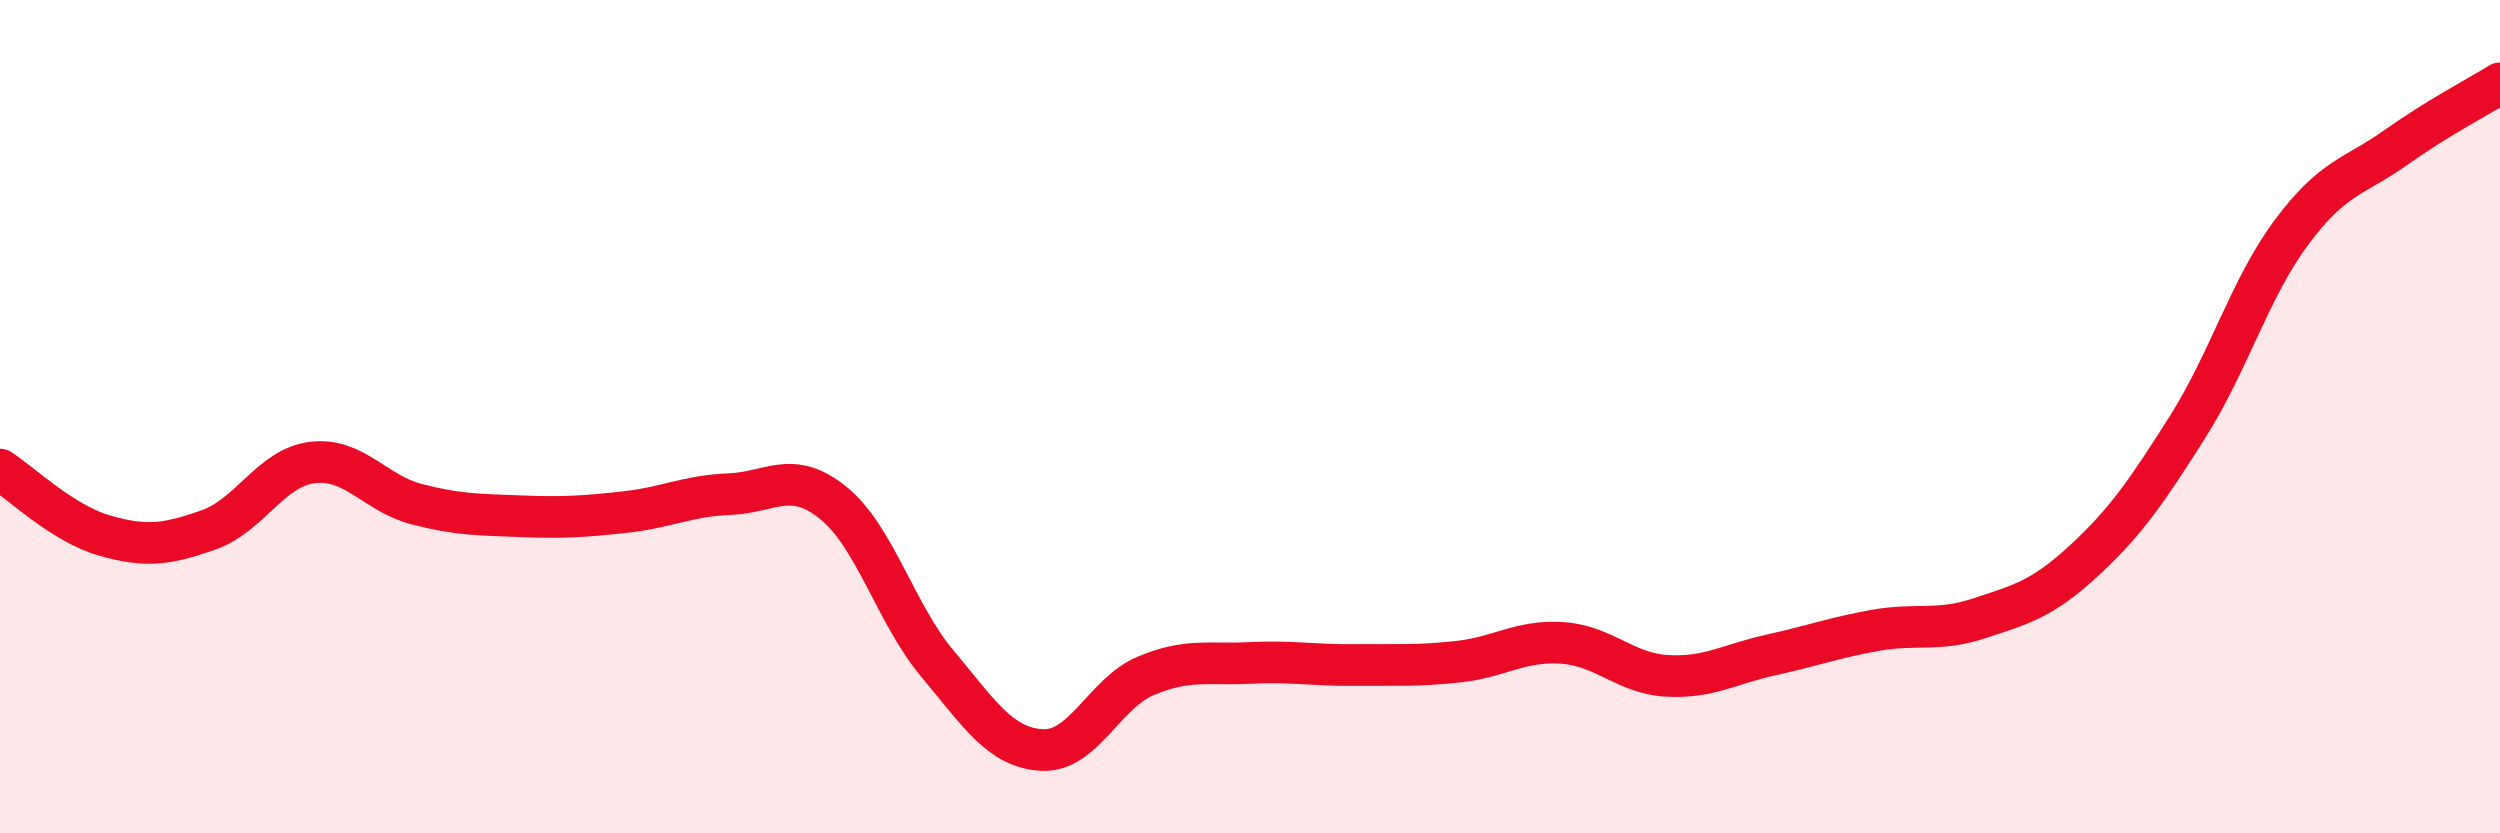
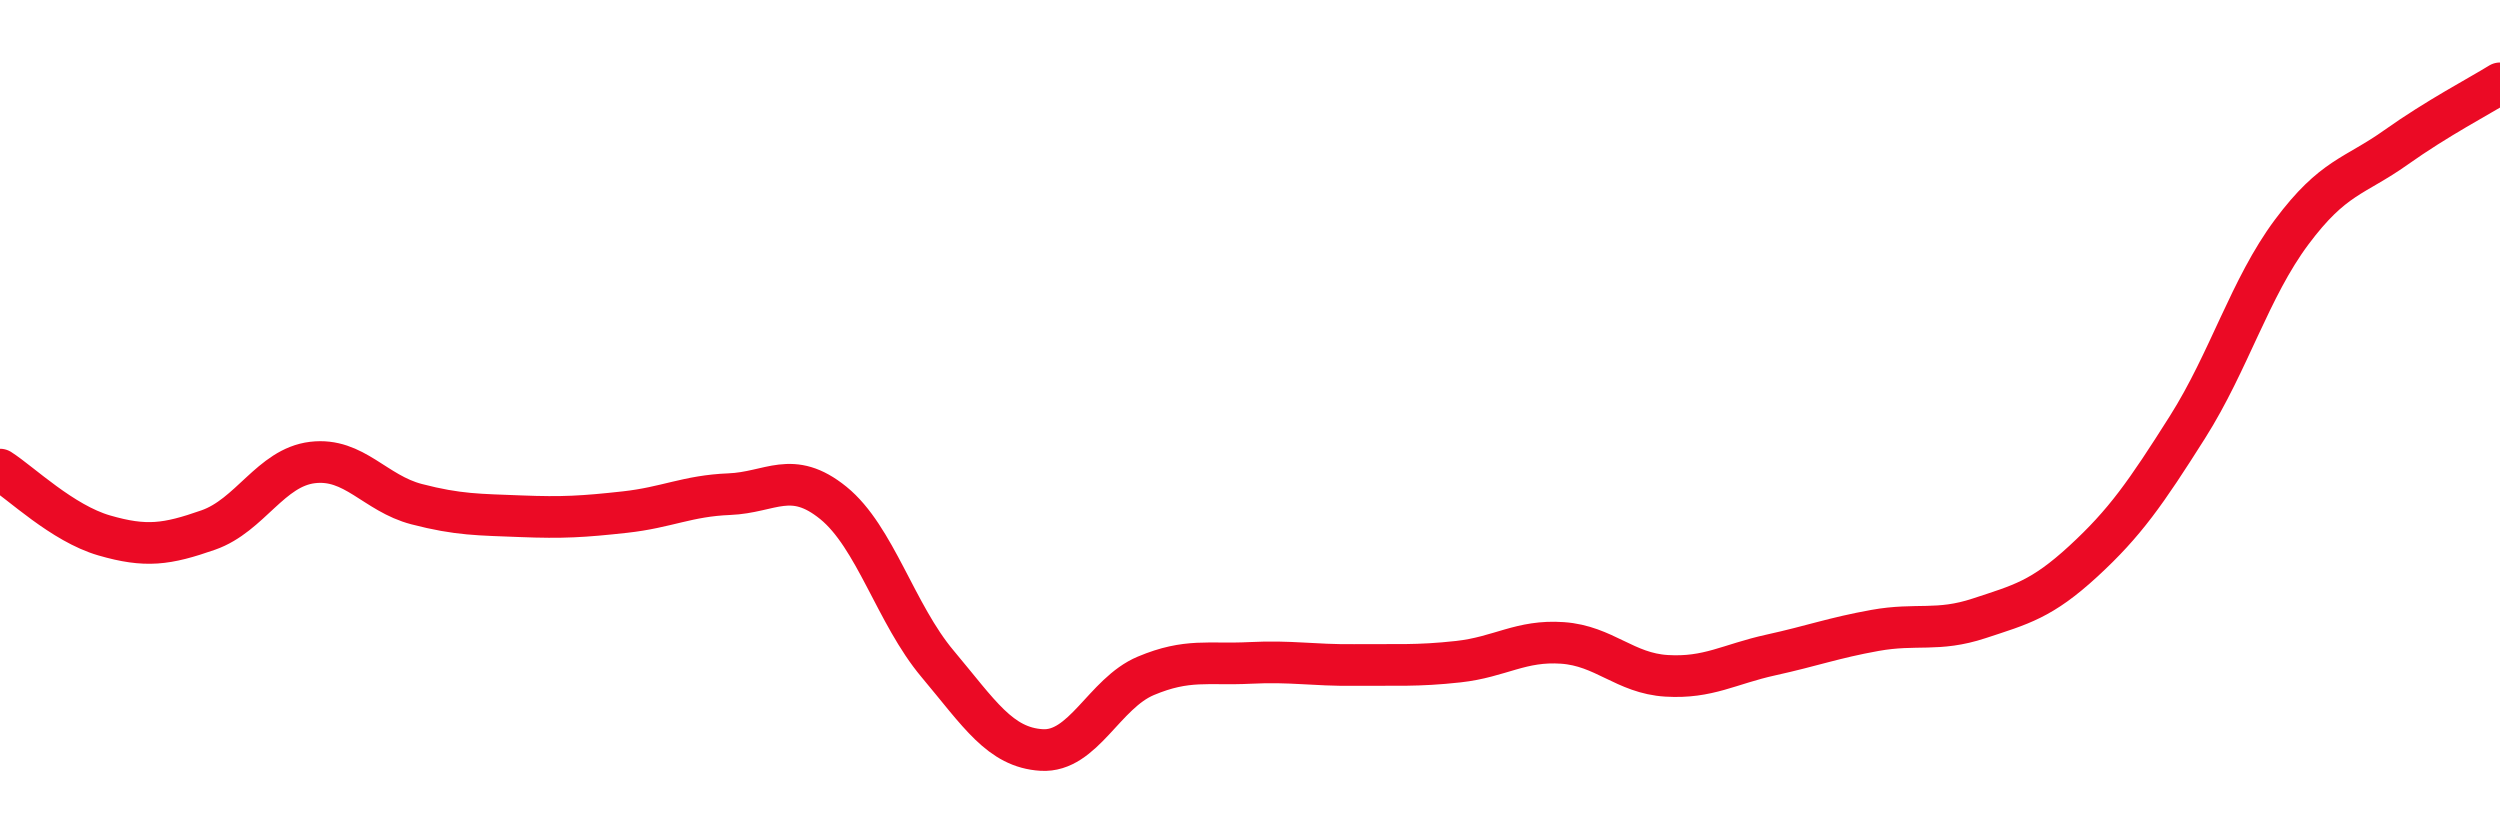
<svg xmlns="http://www.w3.org/2000/svg" width="60" height="20" viewBox="0 0 60 20">
-   <path d="M 0,11.27 C 0.5,11.59 1.5,12.56 2.5,12.85 C 3.5,13.14 4,13.07 5,12.72 C 6,12.37 6.5,11.22 7.5,11.1 C 8.5,10.98 9,11.84 10,12.1 C 11,12.36 11.5,12.35 12.5,12.39 C 13.5,12.43 14,12.4 15,12.29 C 16,12.18 16.5,11.9 17.5,11.86 C 18.5,11.82 19,11.26 20,12.07 C 21,12.88 21.5,14.74 22.5,15.93 C 23.5,17.12 24,17.94 25,18 C 26,18.06 26.5,16.64 27.5,16.22 C 28.5,15.8 29,15.96 30,15.91 C 31,15.86 31.5,15.97 32.5,15.96 C 33.5,15.95 34,15.99 35,15.88 C 36,15.77 36.5,15.36 37.5,15.43 C 38.5,15.5 39,16.16 40,16.22 C 41,16.28 41.5,15.94 42.5,15.72 C 43.5,15.5 44,15.31 45,15.13 C 46,14.95 46.5,15.17 47.5,14.84 C 48.5,14.51 49,14.39 50,13.47 C 51,12.55 51.5,11.83 52.5,10.25 C 53.5,8.67 54,6.91 55,5.57 C 56,4.23 56.5,4.25 57.5,3.54 C 58.5,2.83 59.5,2.31 60,2L60 20L0 20Z" fill="#EB0A25" opacity="0.1" stroke-linecap="round" stroke-linejoin="round" />
  <path d="M 0,11.27 C 0.5,11.59 1.5,12.56 2.5,12.85 C 3.5,13.14 4,13.07 5,12.72 C 6,12.37 6.5,11.22 7.5,11.1 C 8.5,10.98 9,11.84 10,12.1 C 11,12.36 11.5,12.35 12.5,12.39 C 13.5,12.43 14,12.4 15,12.29 C 16,12.18 16.5,11.9 17.5,11.86 C 18.5,11.82 19,11.26 20,12.07 C 21,12.88 21.5,14.74 22.5,15.93 C 23.5,17.12 24,17.94 25,18 C 26,18.06 26.5,16.64 27.5,16.22 C 28.5,15.8 29,15.96 30,15.91 C 31,15.86 31.5,15.97 32.5,15.96 C 33.5,15.95 34,15.99 35,15.88 C 36,15.77 36.5,15.36 37.5,15.43 C 38.5,15.5 39,16.16 40,16.22 C 41,16.28 41.5,15.94 42.5,15.72 C 43.5,15.5 44,15.31 45,15.13 C 46,14.95 46.5,15.17 47.5,14.84 C 48.5,14.51 49,14.39 50,13.47 C 51,12.55 51.5,11.83 52.5,10.25 C 53.5,8.67 54,6.91 55,5.57 C 56,4.23 56.5,4.25 57.5,3.54 C 58.5,2.83 59.5,2.31 60,2" stroke="#EB0A25" stroke-width="1" fill="none" stroke-linecap="round" stroke-linejoin="round" />
</svg>